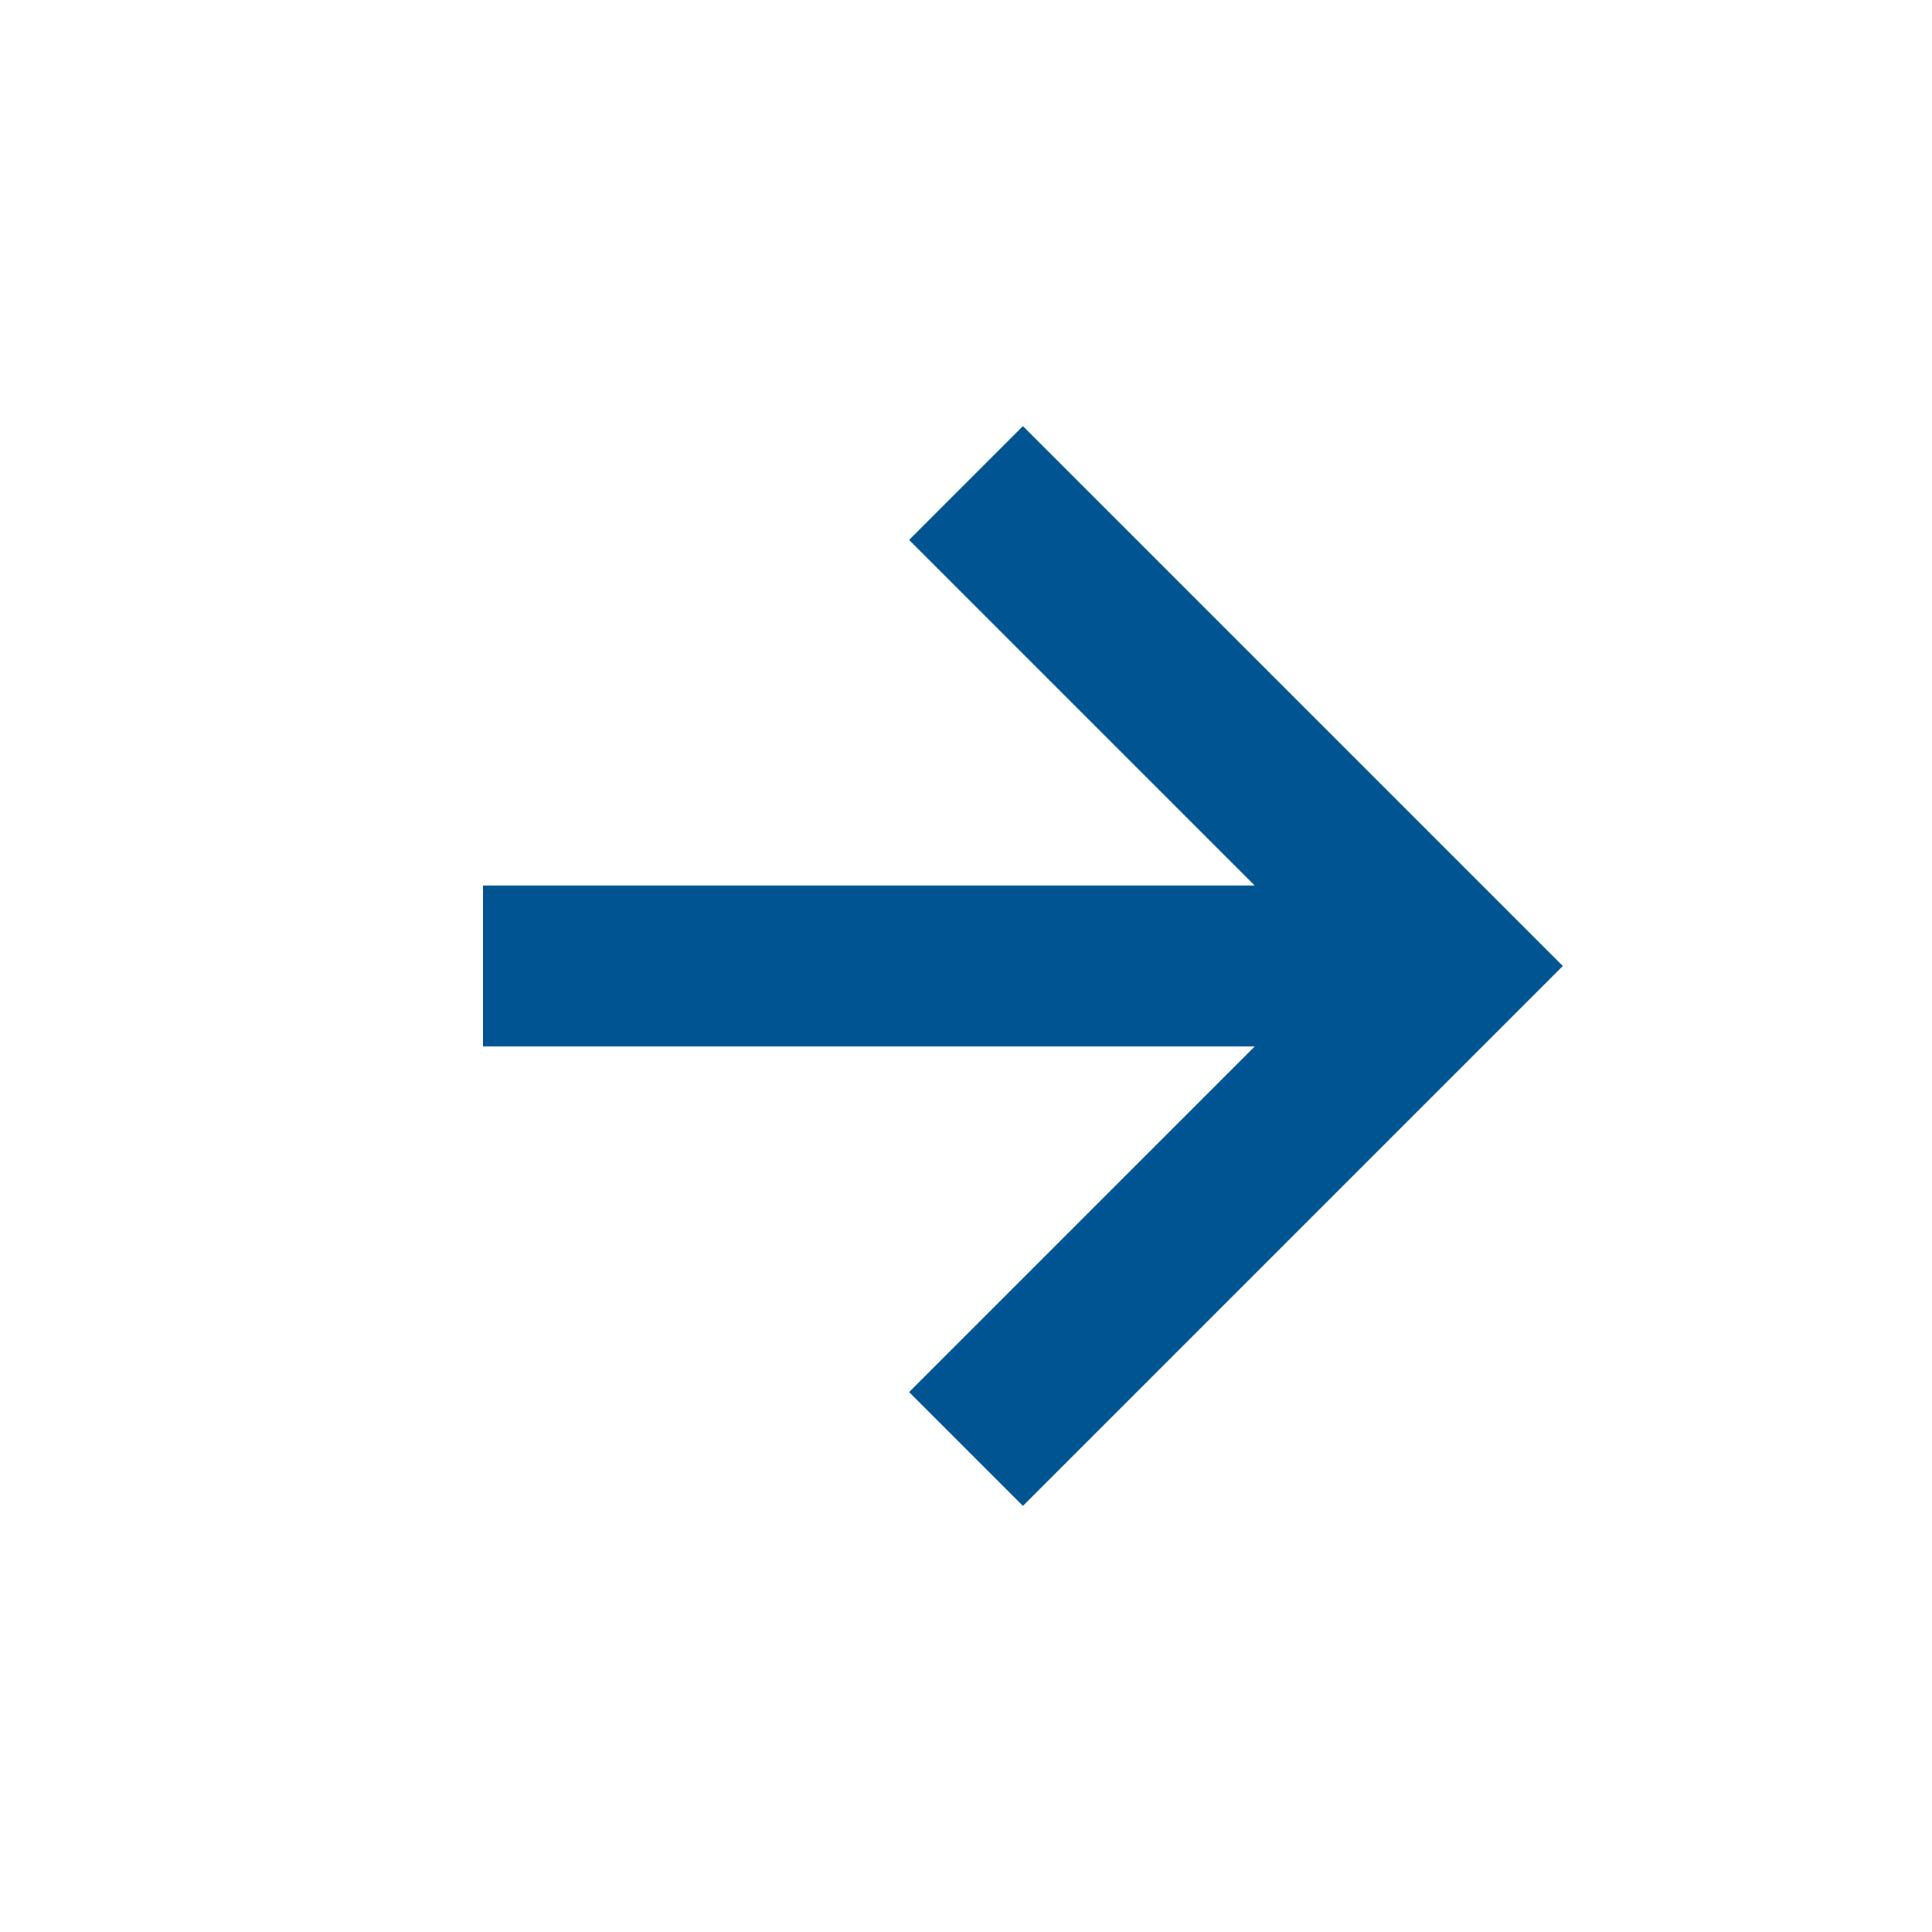
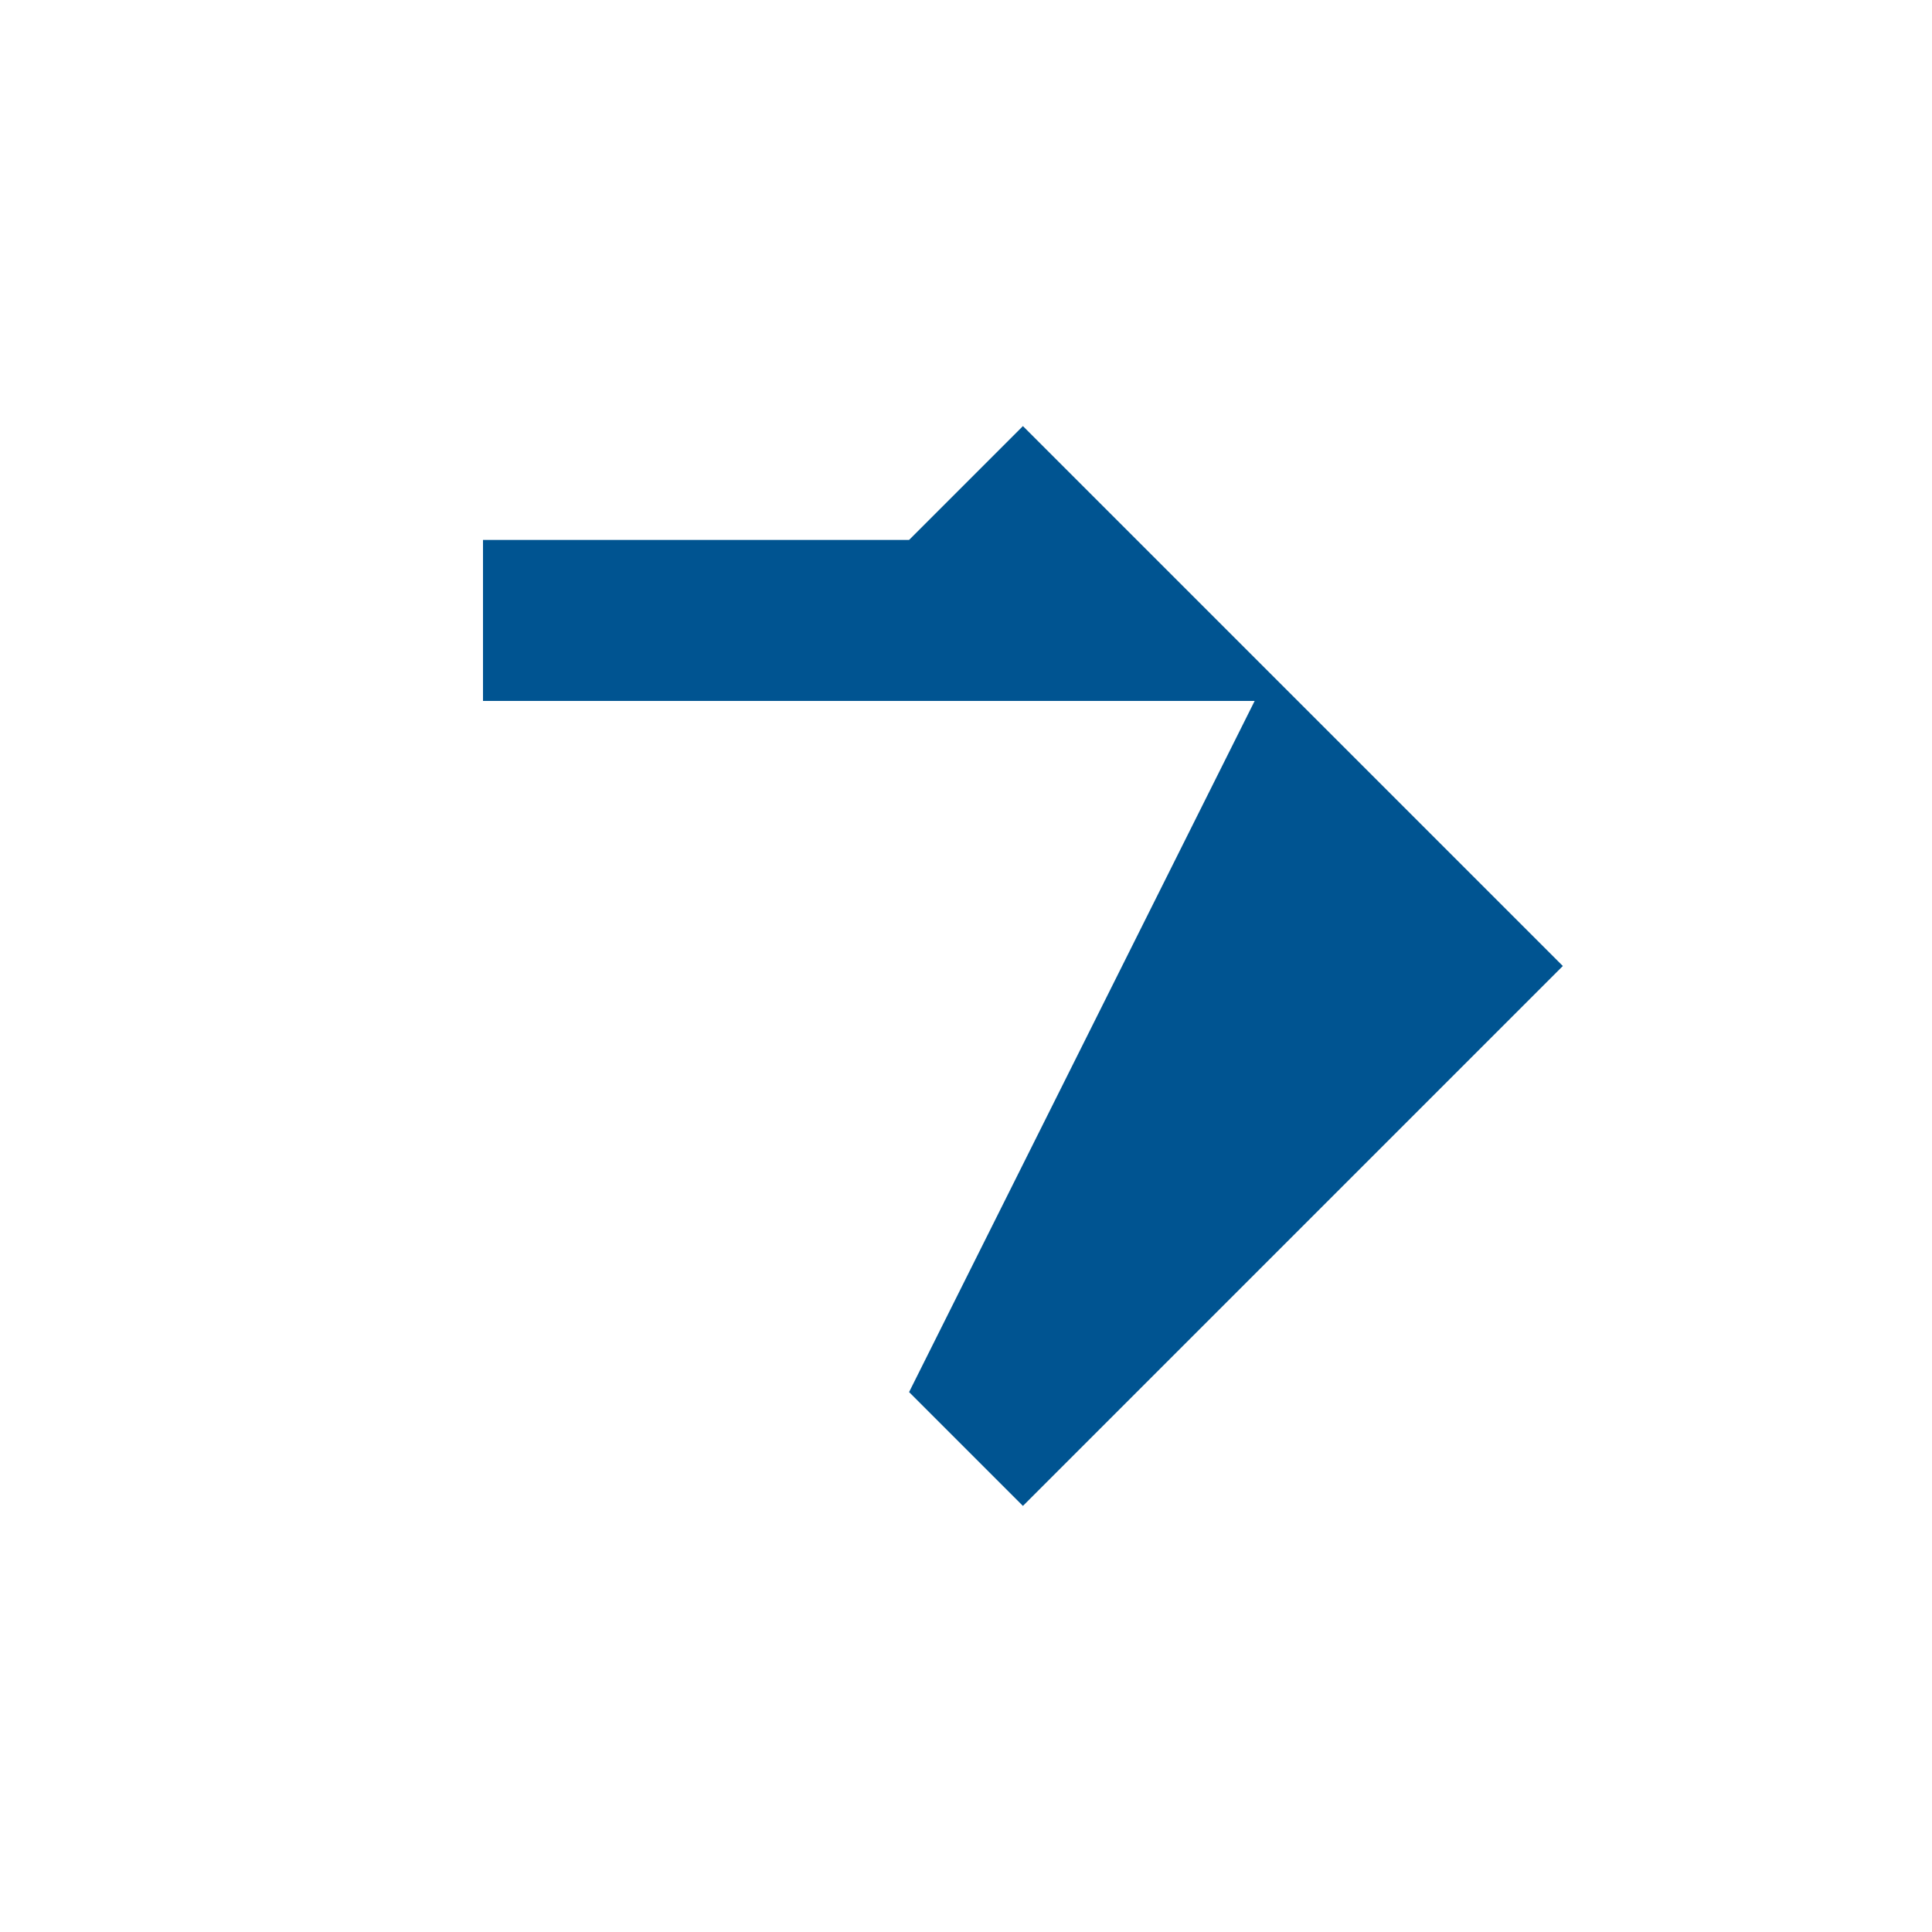
<svg xmlns="http://www.w3.org/2000/svg" width="24" height="24" viewBox="0 0 24 24" style="fill:#005491;transform: ;msFilter:;">
-   <path d="m11.293 17.293 1.414 1.414L19.414 12l-6.707-6.707-1.414 1.414L15.586 11H6v2h9.586z" />
+   <path d="m11.293 17.293 1.414 1.414L19.414 12l-6.707-6.707-1.414 1.414H6v2h9.586z" />
</svg>